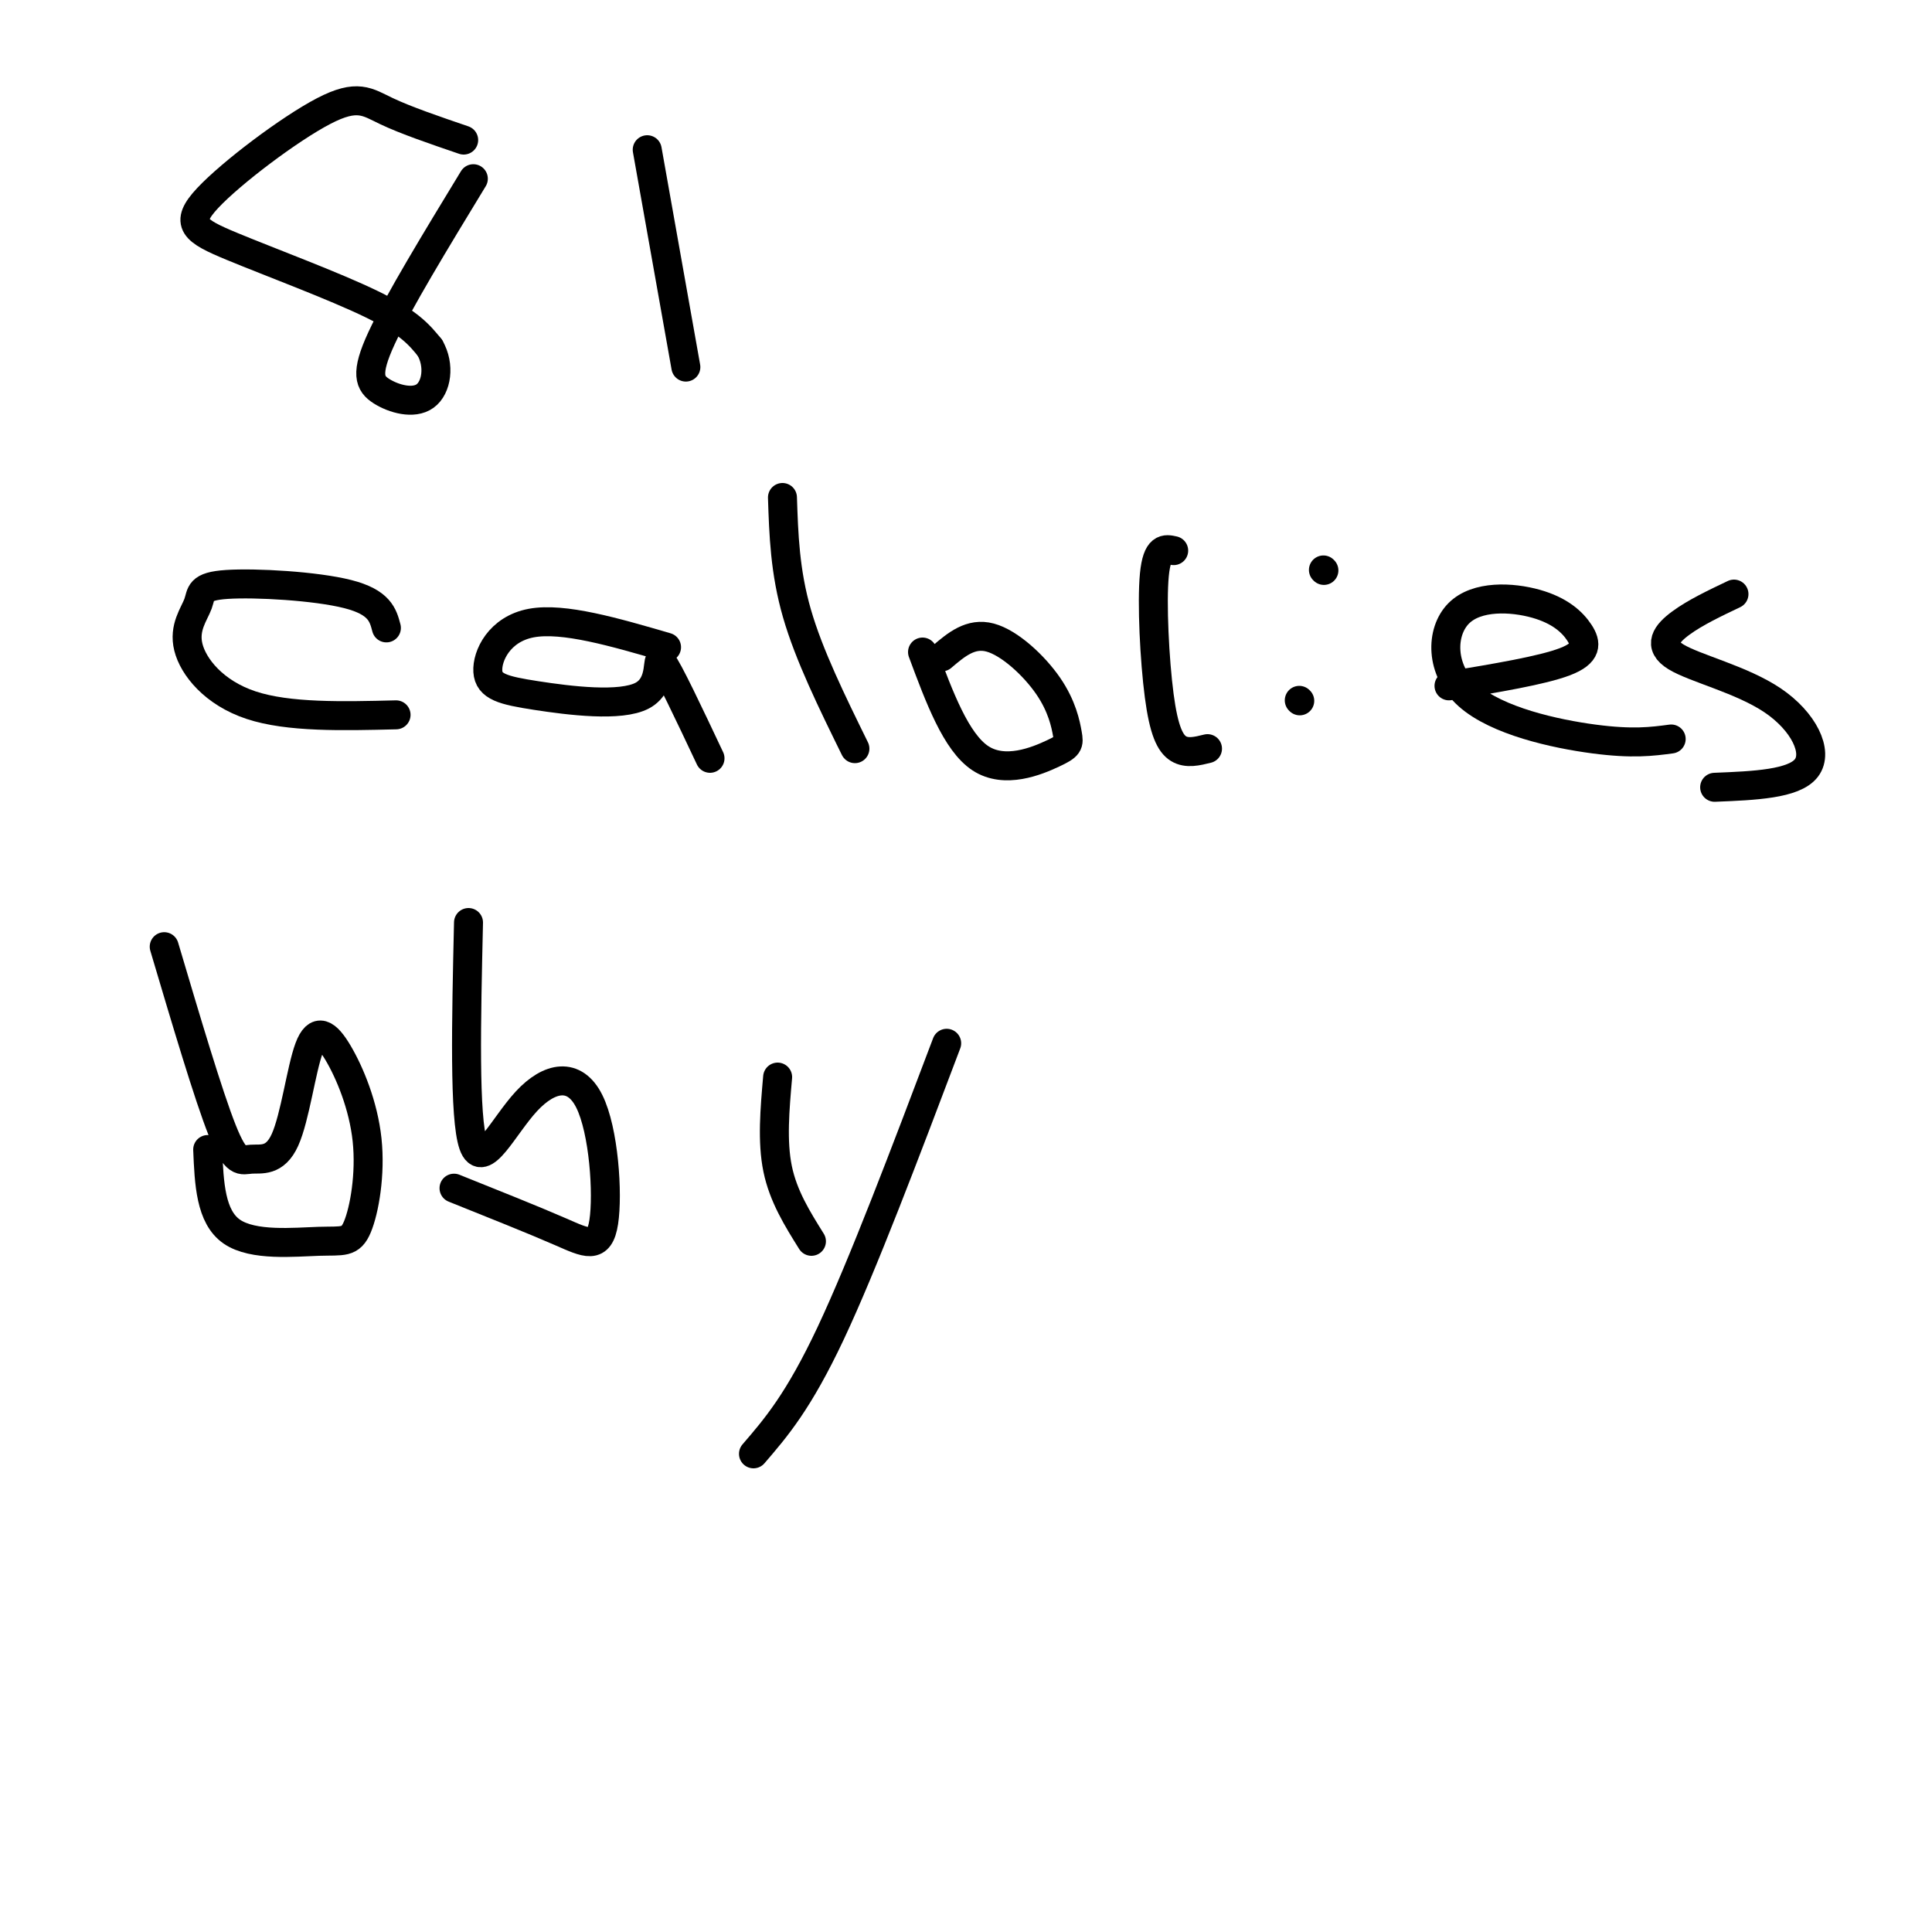
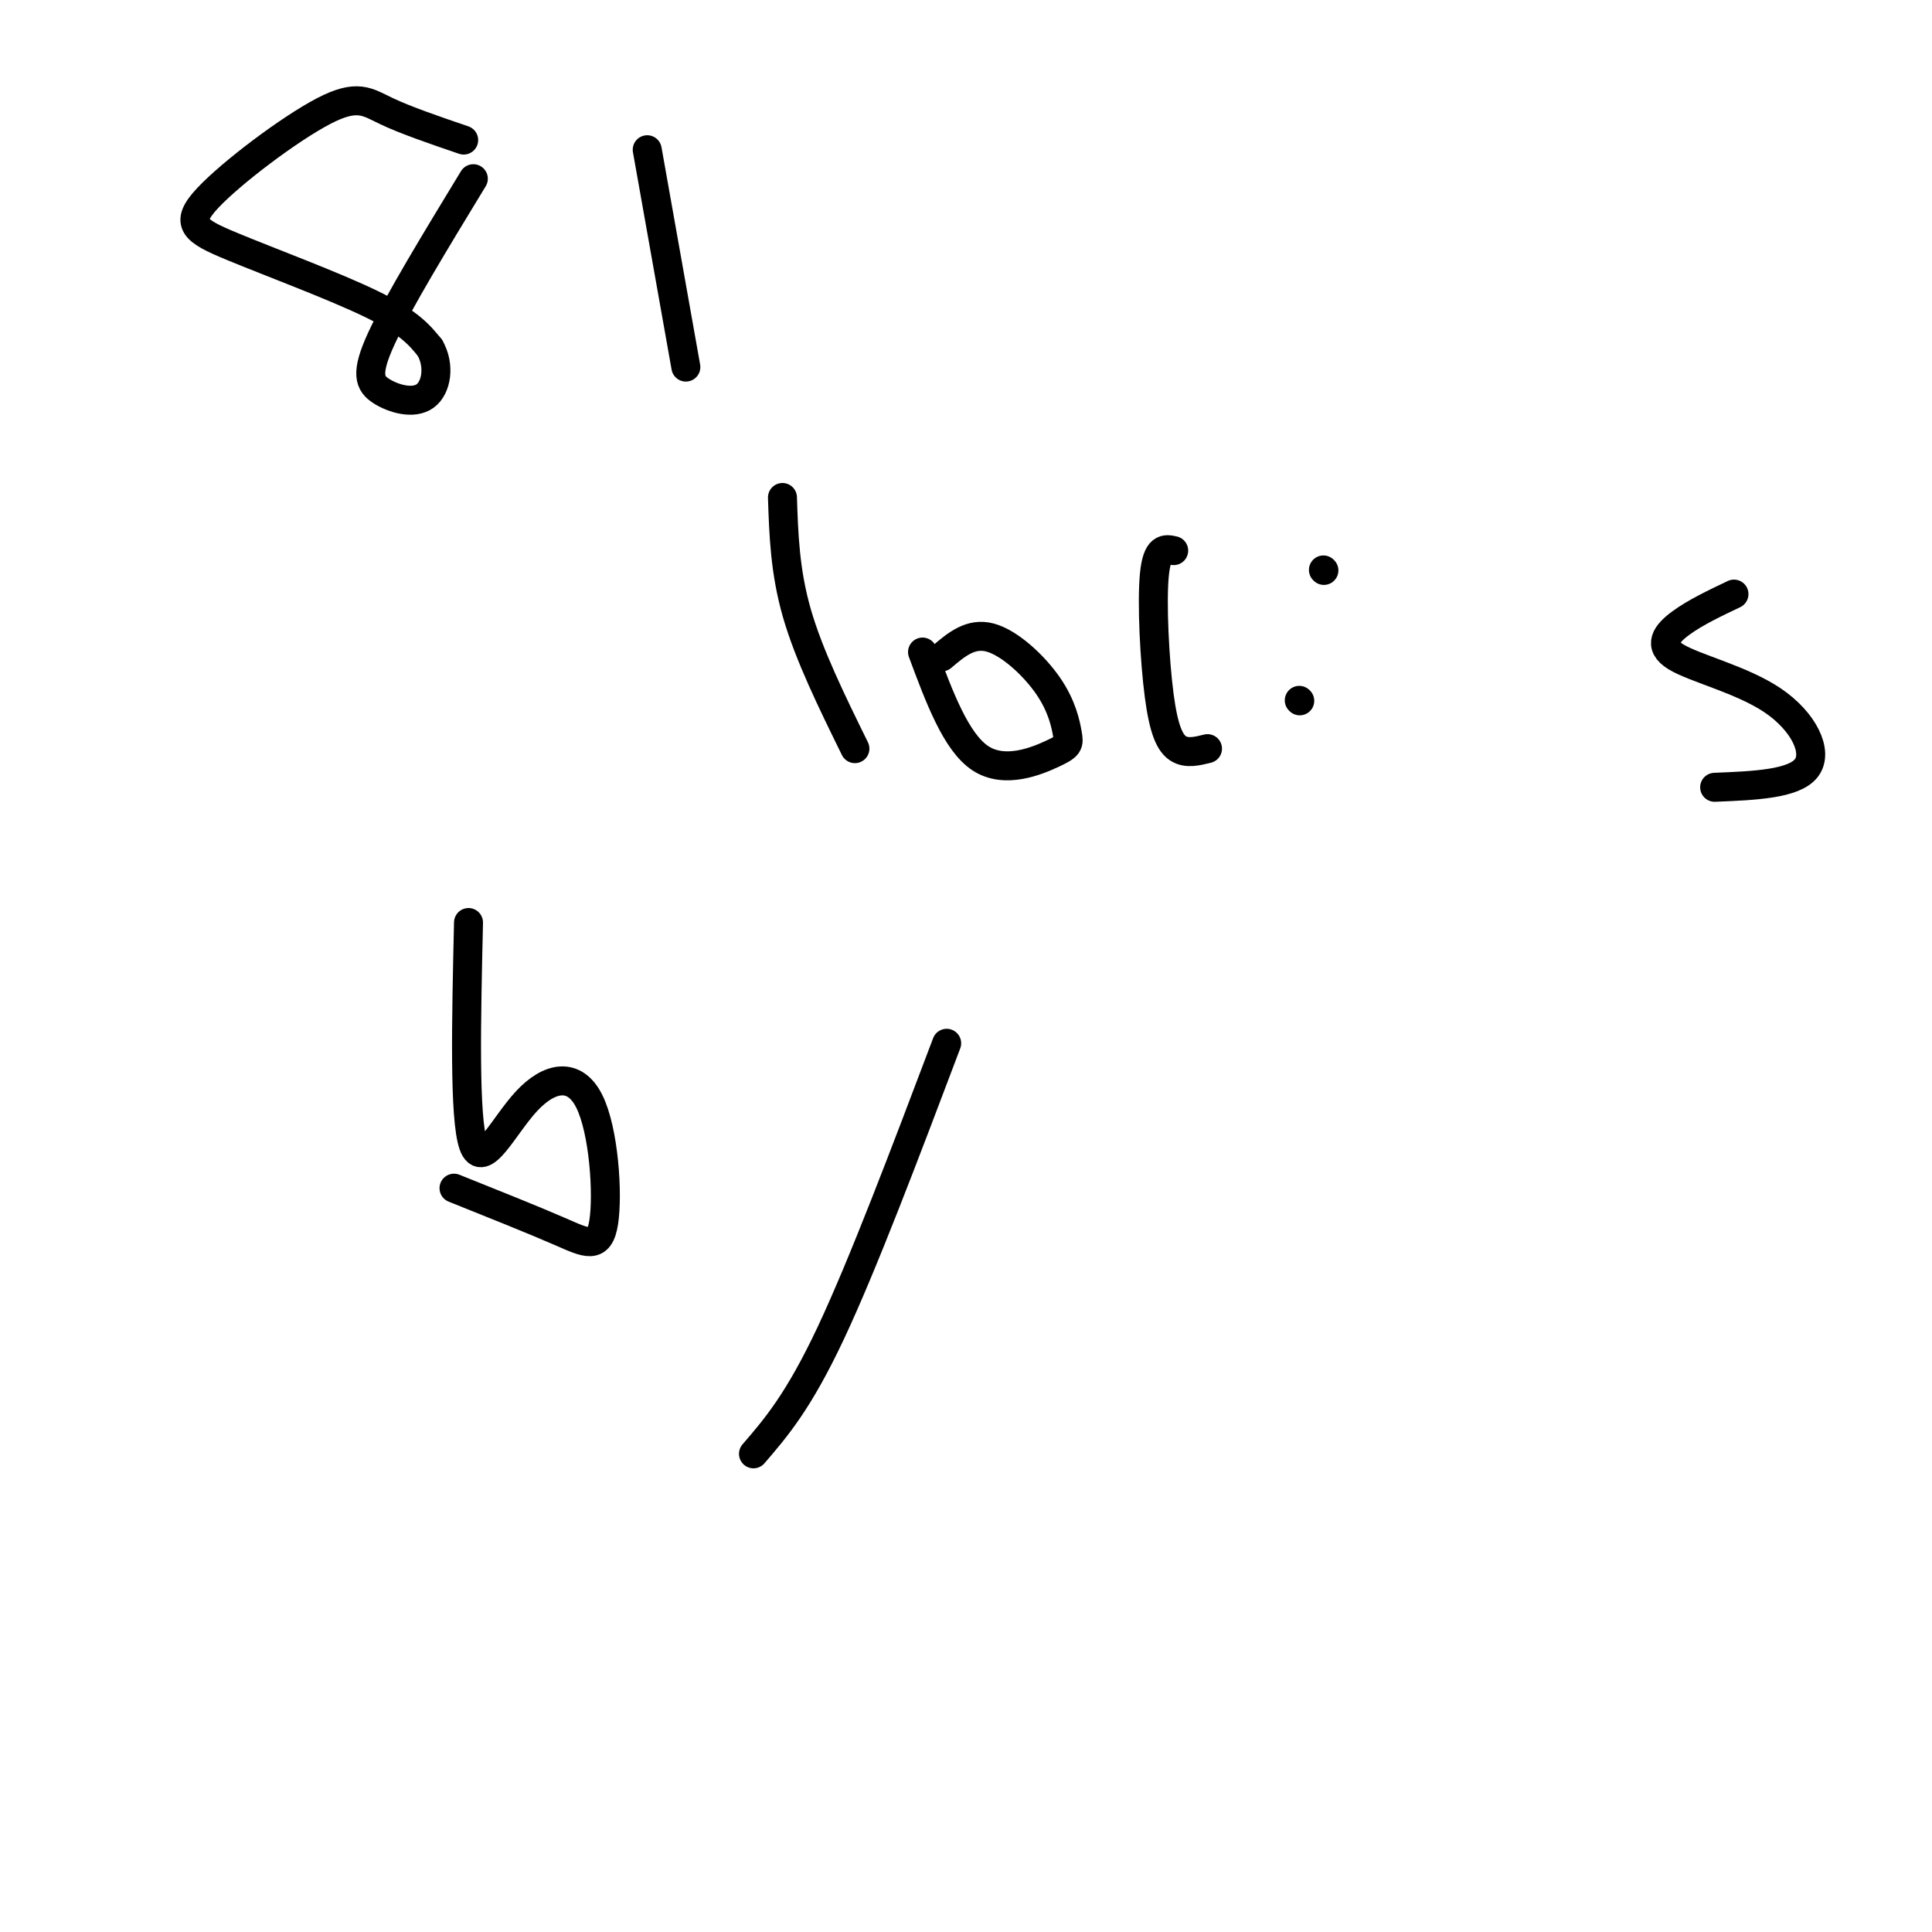
<svg xmlns="http://www.w3.org/2000/svg" viewBox="0 0 400 400" version="1.1">
  <g fill="none" stroke="#000000" stroke-width="6" stroke-linecap="round" stroke-linejoin="round">
    <path d="M96,29c-6.002,-2.049 -12.004,-4.098 -16,-6c-3.996,-1.902 -5.985,-3.656 -13,0c-7.015,3.656 -19.056,12.722 -24,18c-4.944,5.278 -2.793,6.767 5,10c7.793,3.233 21.226,8.209 29,12c7.774,3.791 9.887,6.395 12,9" />
    <path d="M89,72c2.115,3.648 1.402,8.266 -1,10c-2.402,1.734 -6.493,0.582 -9,-1c-2.507,-1.582 -3.431,-3.595 0,-11c3.431,-7.405 11.215,-20.203 19,-33" />
    <path d="M134,31c0.000,0.000 8.000,45.000 8,45" />
-     <path d="M80,130c-0.701,-2.659 -1.402,-5.318 -8,-7c-6.598,-1.682 -19.094,-2.387 -25,-2c-5.906,0.387 -5.222,1.867 -6,4c-0.778,2.133 -3.017,4.921 -2,9c1.017,4.079 5.291,9.451 13,12c7.709,2.549 18.855,2.274 30,2" />
-     <path d="M138,134c-10.686,-3.118 -21.372,-6.235 -28,-5c-6.628,1.235 -9.199,6.823 -9,10c0.199,3.177 3.167,3.944 10,5c6.833,1.056 17.532,2.400 22,0c4.468,-2.400 2.705,-8.543 4,-7c1.295,1.543 5.647,10.771 10,20" />
    <path d="M162,103c0.250,7.667 0.500,15.333 3,24c2.500,8.667 7.250,18.333 12,28" />
    <path d="M195,136c2.986,-2.541 5.973,-5.081 10,-4c4.027,1.081 9.096,5.784 12,10c2.904,4.216 3.644,7.944 4,10c0.356,2.056 0.326,2.438 -3,4c-3.326,1.562 -9.950,4.303 -15,1c-5.050,-3.303 -8.525,-12.652 -12,-22" />
    <path d="M250,155c-2.137,0.530 -4.274,1.060 -6,0c-1.726,-1.060 -3.042,-3.708 -4,-11c-0.958,-7.292 -1.560,-19.226 -1,-25c0.560,-5.774 2.280,-5.387 4,-5" />
    <path d="M269,145c0.000,0.000 0.100,0.100 0.1,0.1" />
    <path d="M274,118c0.000,0.000 0.100,0.100 0.1,0.1" />
-     <path d="M300,142c9.652,-1.600 19.304,-3.201 24,-5c4.696,-1.799 4.435,-3.798 3,-6c-1.435,-2.202 -4.045,-4.607 -9,-6c-4.955,-1.393 -12.256,-1.776 -16,2c-3.744,3.776 -3.931,11.709 2,17c5.931,5.291 17.980,7.940 26,9c8.020,1.060 12.010,0.530 16,0" />
    <path d="M359,123c-4.016,1.911 -8.032,3.821 -11,6c-2.968,2.179 -4.888,4.625 -1,7c3.888,2.375 13.585,4.678 20,9c6.415,4.322 9.547,10.663 7,14c-2.547,3.337 -10.774,3.668 -19,4" />
-     <path d="M34,196c4.573,15.409 9.147,30.817 12,38c2.853,7.183 3.986,6.139 6,6c2.014,-0.139 4.910,0.626 7,-4c2.090,-4.626 3.374,-14.642 5,-19c1.626,-4.358 3.596,-3.057 6,1c2.404,4.057 5.244,10.872 6,18c0.756,7.128 -0.570,14.570 -2,18c-1.430,3.430 -2.962,2.846 -8,3c-5.038,0.154 -13.582,1.044 -18,-2c-4.418,-3.044 -4.709,-10.022 -5,-17" />
    <path d="M97,191c-0.463,20.266 -0.926,40.532 1,46c1.926,5.468 6.240,-3.864 11,-9c4.760,-5.136 9.967,-6.078 13,0c3.033,6.078 3.894,19.175 3,25c-0.894,5.825 -3.541,4.379 -9,2c-5.459,-2.379 -13.729,-5.689 -22,-9" />
-     <path d="M161,223c-0.583,6.667 -1.167,13.333 0,19c1.167,5.667 4.083,10.333 7,15" />
    <path d="M196,216c-8.667,22.917 -17.333,45.833 -24,60c-6.667,14.167 -11.333,19.583 -16,25" />
  </g>
</svg>